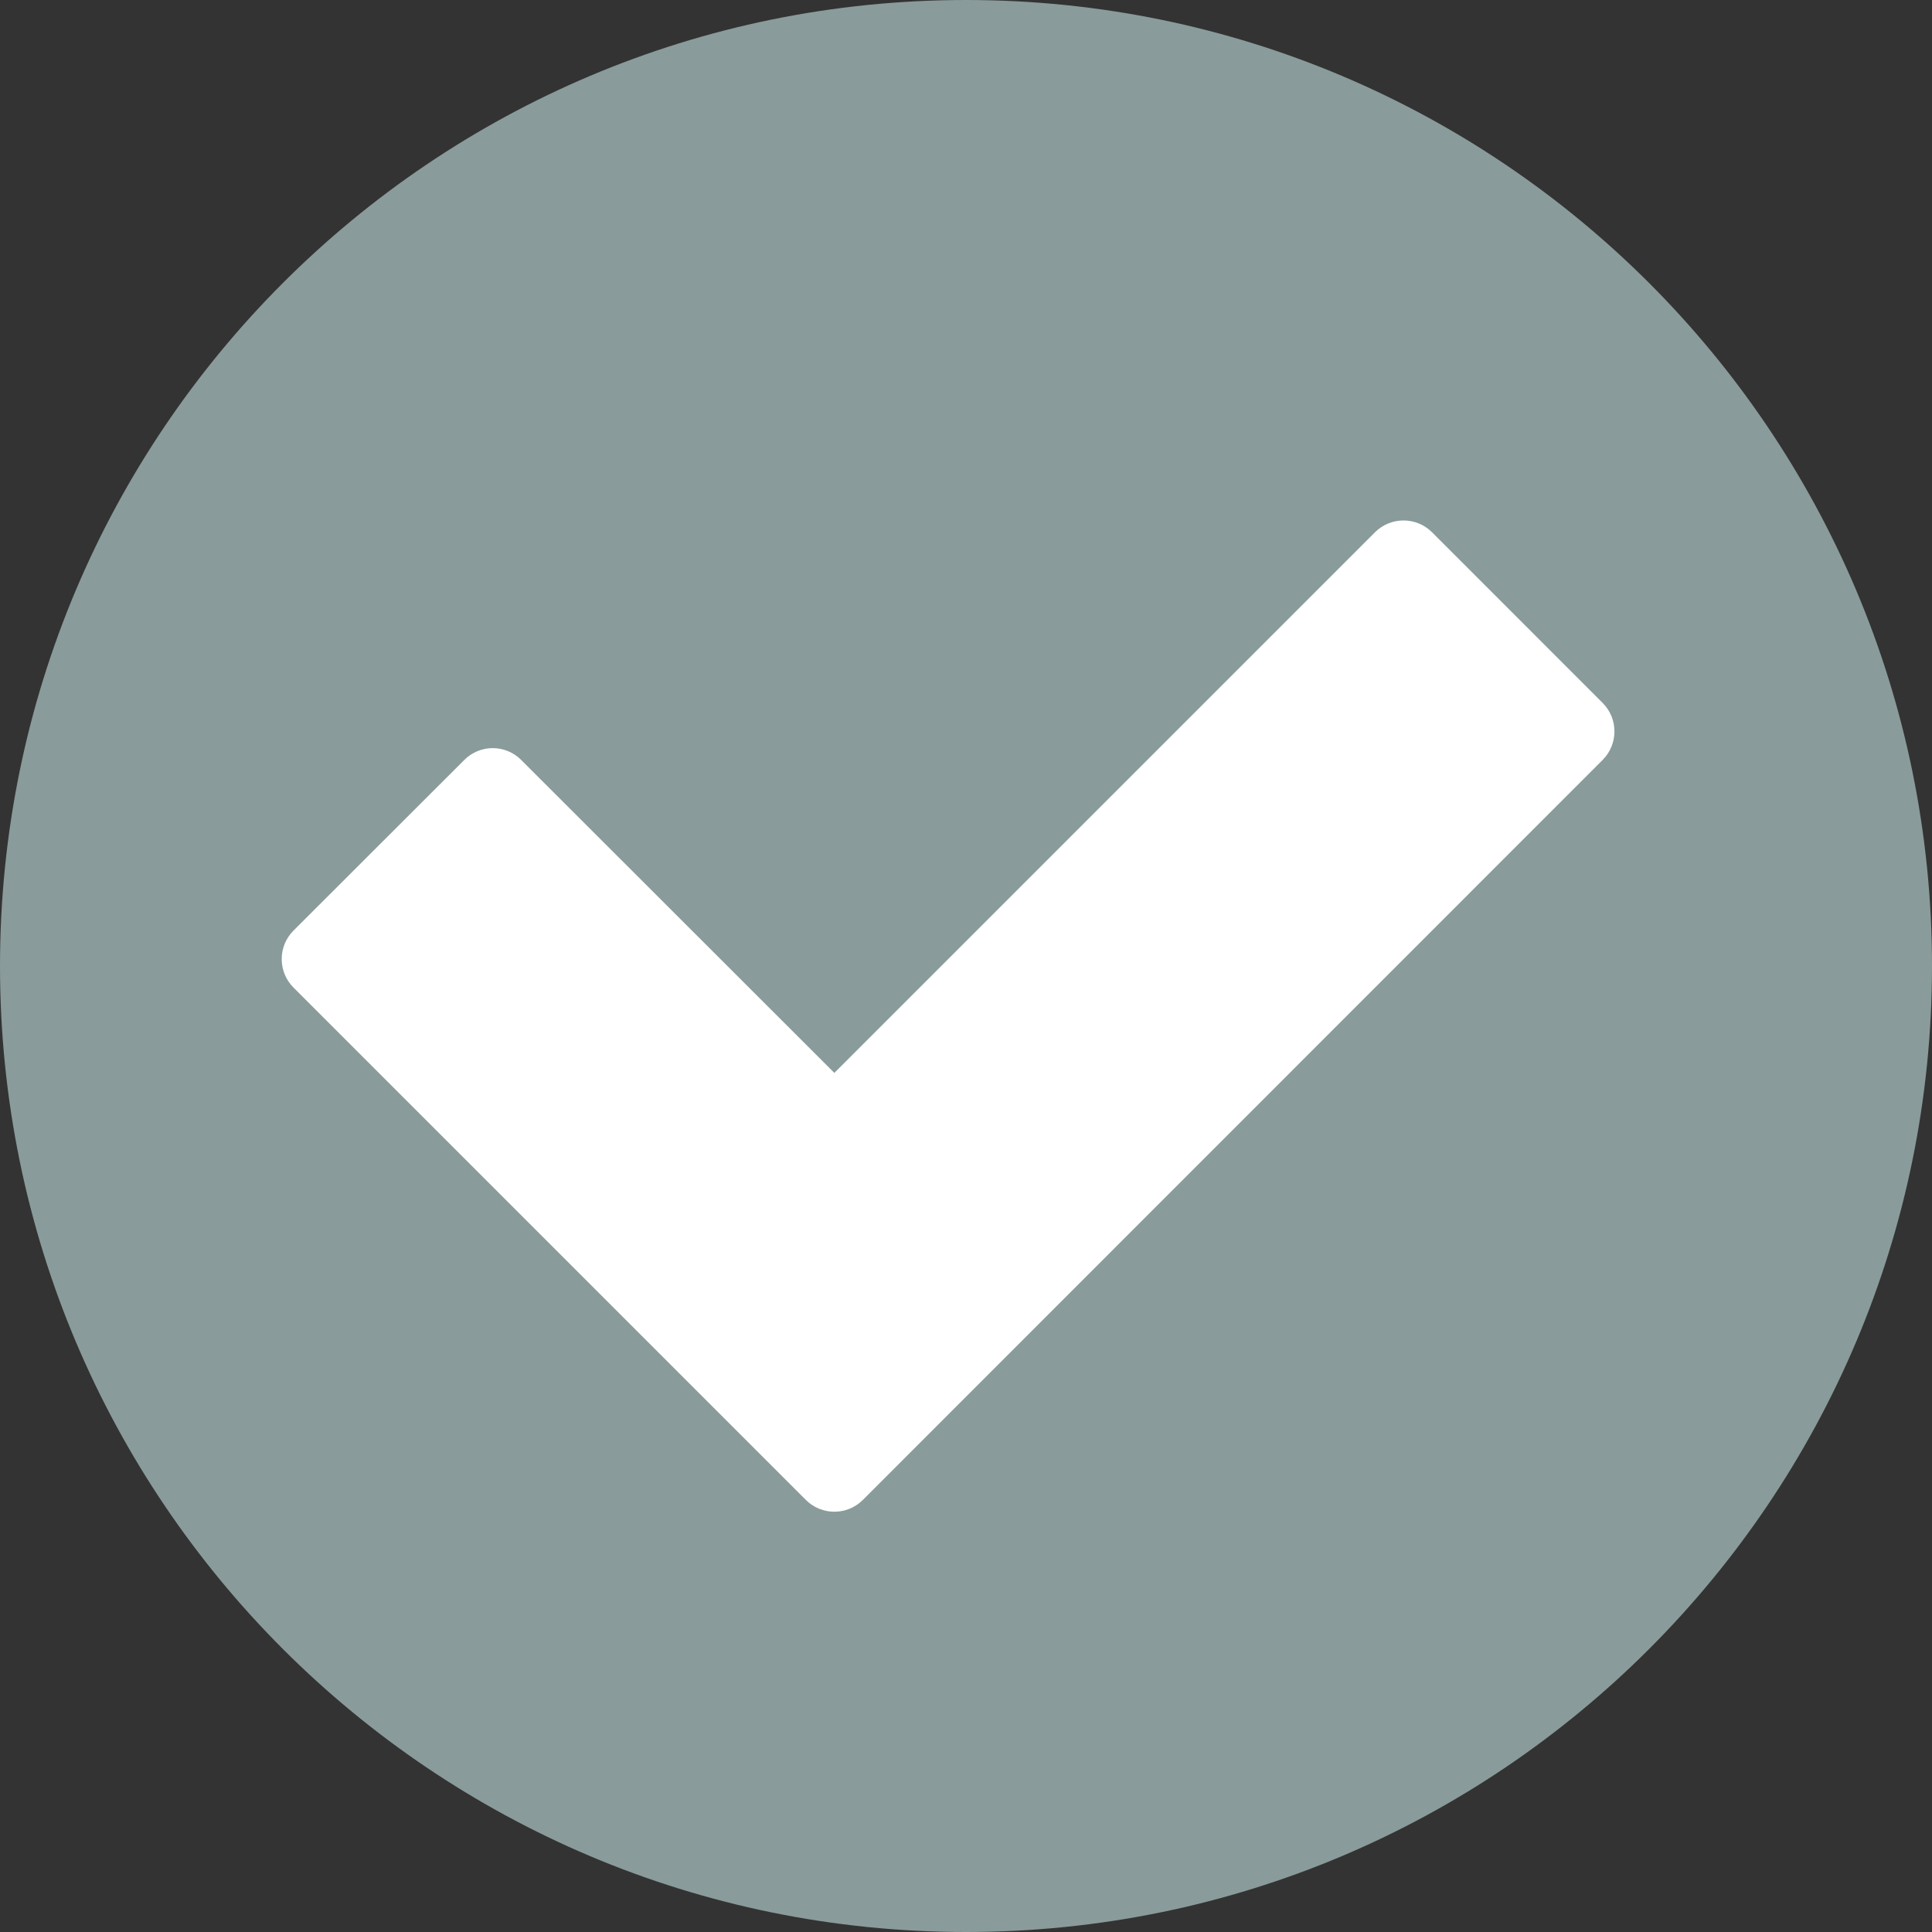
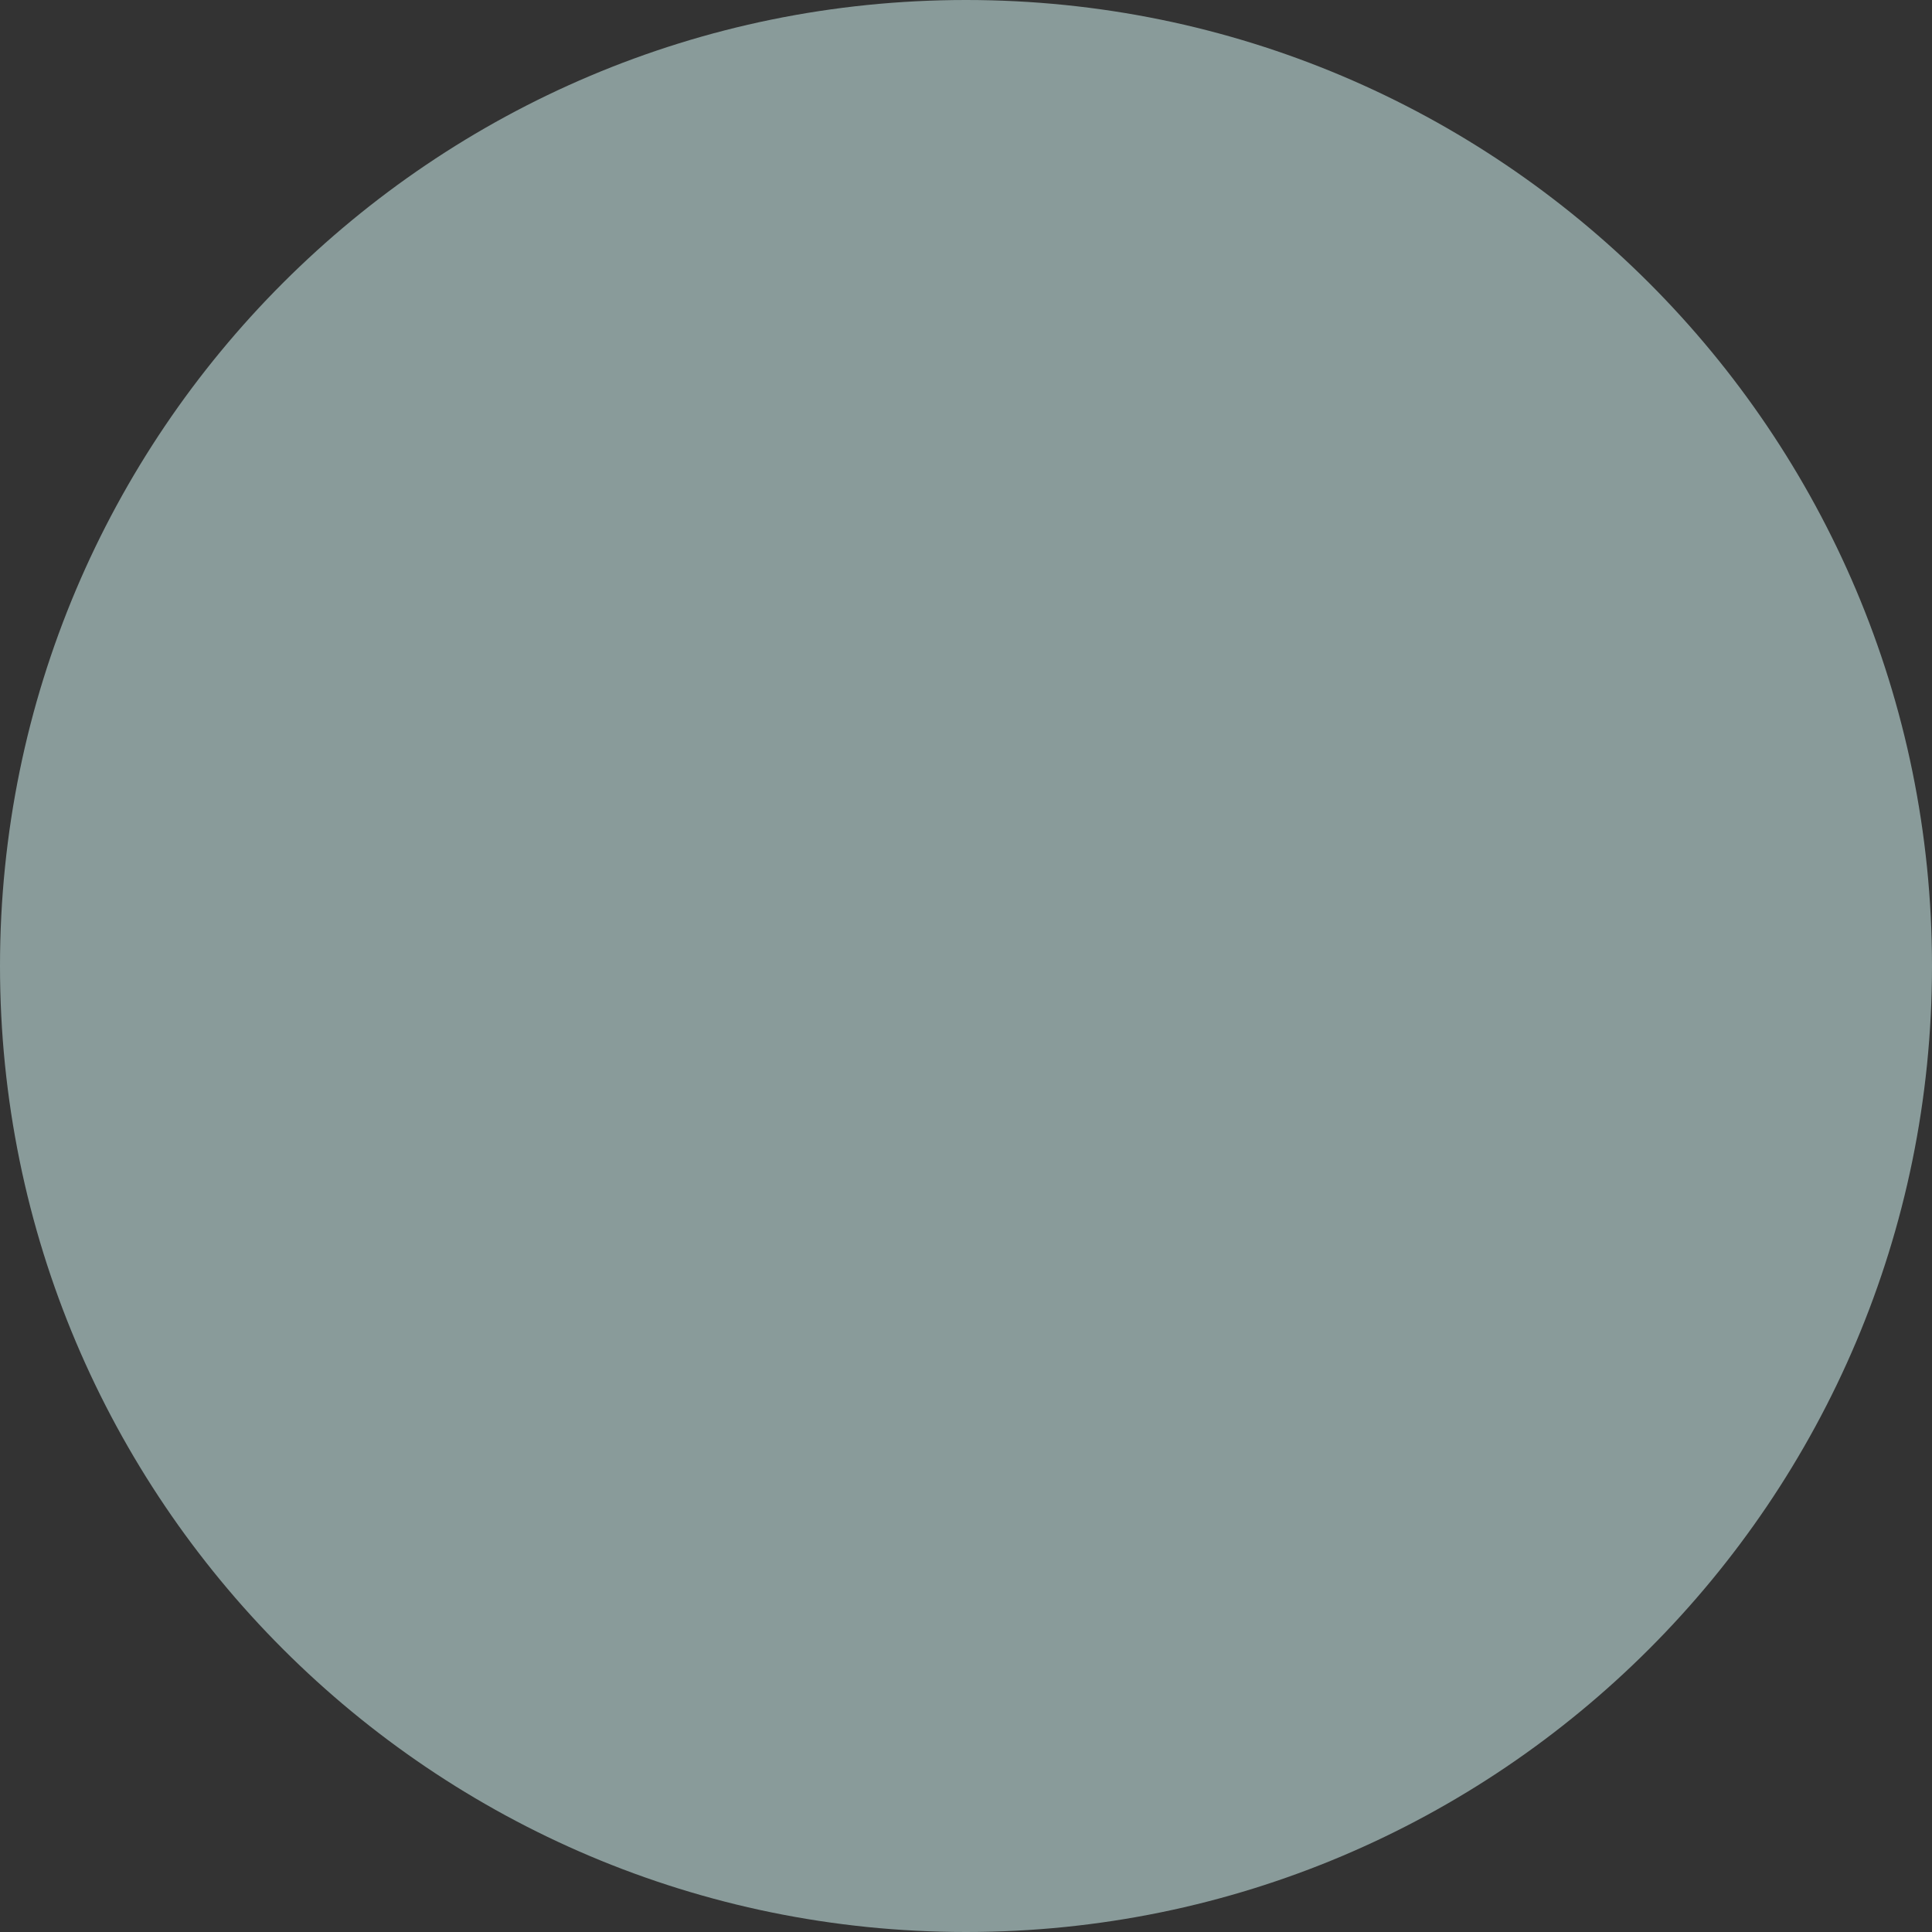
<svg xmlns="http://www.w3.org/2000/svg" fill="#000000" height="36" preserveAspectRatio="xMidYMid meet" version="1" viewBox="0.0 0.0 36.0 36.0" width="36" zoomAndPan="magnify">
  <rect x="0.0" y="0.0" width="36.0" height="36.0" fill="#333333" stroke="none" />
  <g>
    <g id="change1_1">
      <path d="M 18 36 C 8.059 36 0 27.941 0 18 C 0 8.059 8.059 0 18 0 C 27.941 0 36 8.059 36 18 C 36 27.941 27.941 36 18 36 Z M 18 36" fill="#899b9a" />
    </g>
    <g id="change2_1">
-       <path d="M 25.621 9.918 C 25.914 9.625 26.391 9.625 26.684 9.918 L 29.863 13.098 C 30.156 13.391 30.156 13.867 29.863 14.16 L 16.078 27.949 C 15.785 28.242 15.309 28.242 15.016 27.949 L 5.469 18.402 C 5.176 18.109 5.176 17.633 5.469 17.34 L 8.652 14.16 C 8.945 13.867 9.418 13.867 9.711 14.16 L 15.547 19.992 Z M 25.621 9.918" fill="#ffffff" />
-     </g>
+       </g>
  </g>
</svg>